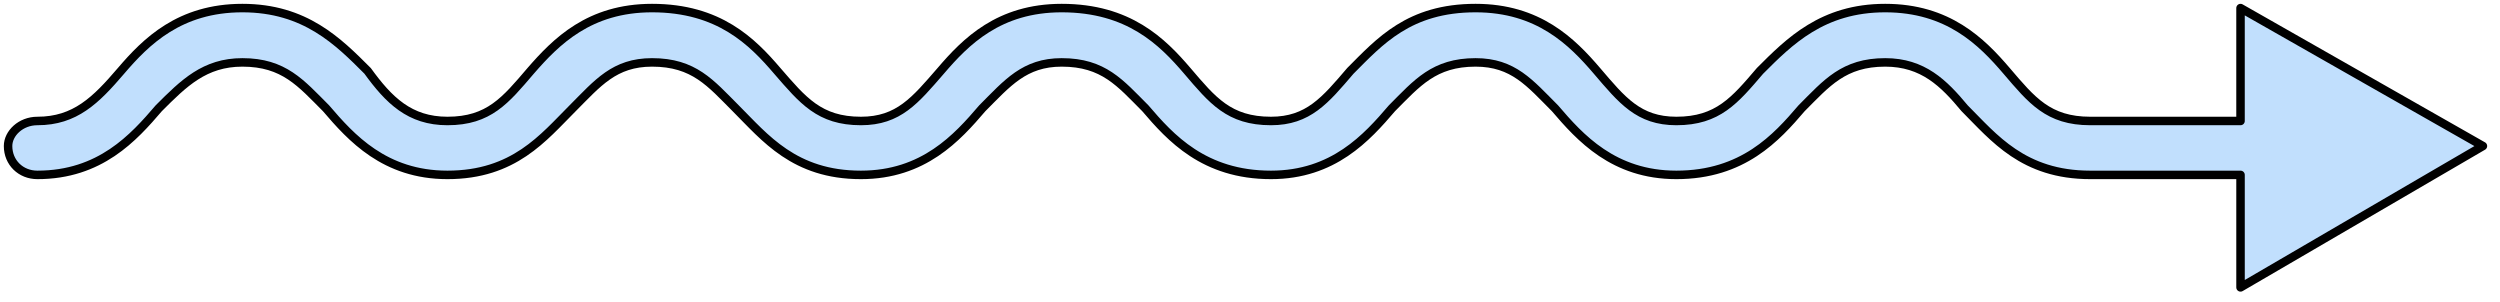
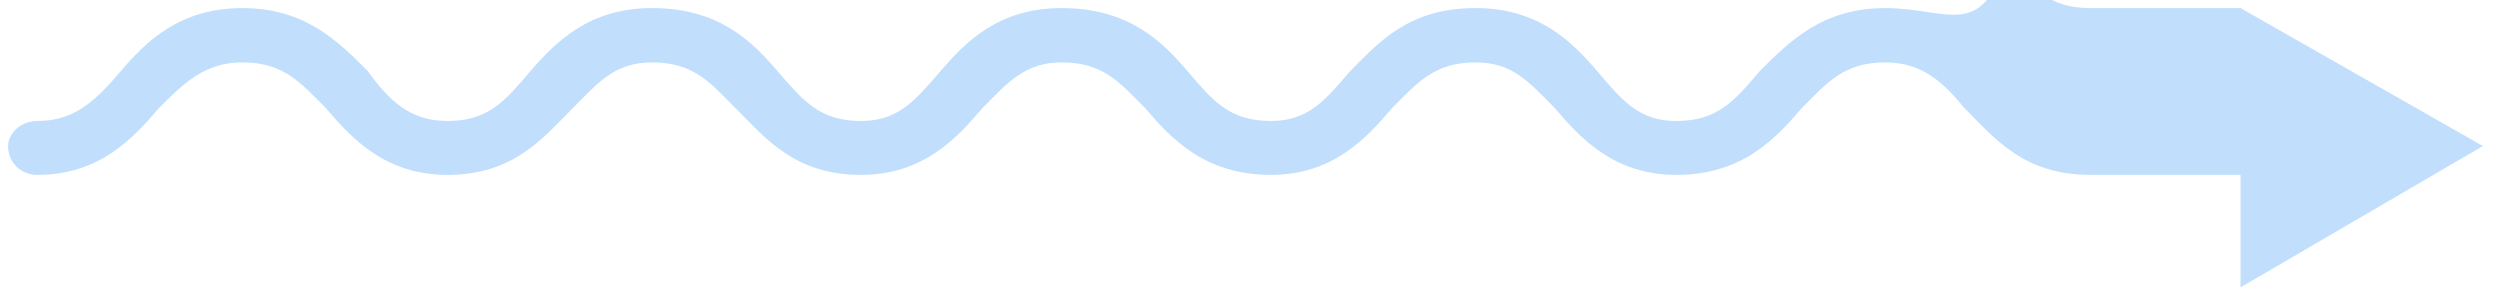
<svg xmlns="http://www.w3.org/2000/svg" version="1.0" viewBox="0 0 235.427 28.46">
-   <path d="M233.818 13.752 210.992.76v10.633h-14.151c-3.958 0-5.517-1.959-7.876-4.717C186.607 3.918 183.45.76 177.532.76c-5.916 0-9.034 3.158-11.792 5.916-2.359 2.758-3.958 4.717-7.876 4.717-3.558 0-5.117-1.959-7.475-4.717C148.03 3.918 144.872.76 138.956.76c-6.276 0-9.035 3.158-11.793 5.916-2.359 2.758-3.958 4.717-7.476 4.717-3.957 0-5.516-1.959-7.875-4.717C109.454 3.918 106.296.76 99.98.76c-5.916 0-9.034 3.158-11.393 5.916-2.398 2.758-3.957 4.717-7.515 4.717-3.918 0-5.477-1.959-7.875-4.717C70.837 3.918 67.719.76 61.403.76c-5.917 0-9.035 3.158-11.433 5.916-2.359 2.758-3.918 4.717-7.836 4.717-3.557 0-5.516-1.959-7.515-4.717C31.861 3.918 28.743.76 22.826.76c-5.916 0-9.074 3.158-11.433 5.916-2.358 2.758-4.317 4.717-7.875 4.717-1.56 0-2.758 1.16-2.758 2.359 0 1.559 1.199 2.718 2.758 2.718 5.916 0 9.074-3.518 11.433-6.276 2.359-2.359 4.317-4.318 7.875-4.318 3.918 0 5.517 1.96 7.875 4.318 2.359 2.758 5.517 6.276 11.433 6.276 6.277 0 9.035-3.518 11.793-6.276 2.359-2.359 3.918-4.318 7.476-4.318 3.957 0 5.516 1.96 7.875 4.318 2.758 2.758 5.517 6.276 11.793 6.276 5.916 0 9.074-3.518 11.433-6.276 2.359-2.359 3.958-4.318 7.475-4.318 3.958 0 5.517 1.96 7.876 4.318 2.358 2.758 5.516 6.276 11.832 6.276 5.877 0 9.035-3.518 11.394-6.276 2.358-2.359 3.957-4.318 7.875-4.318 3.558 0 5.117 1.96 7.475 4.318 2.359 2.758 5.517 6.276 11.433 6.276 6.277 0 9.435-3.518 11.793-6.276 2.359-2.359 3.958-4.318 7.875-4.318 3.558 0 5.517 1.96 7.476 4.318 2.758 2.758 5.517 6.276 11.833 6.276h14.151v10.594l22.826-13.312z" fill="#c1dffd" fill-rule="evenodd" fill-opacity="1" stroke="none" />
-   <path d="M233.818 13.752 210.992.76v10.633h-14.151c-3.958 0-5.517-1.959-7.876-4.717C186.607 3.918 183.45.76 177.532.76c-5.916 0-9.034 3.158-11.792 5.916-2.359 2.758-3.958 4.717-7.876 4.717-3.558 0-5.117-1.959-7.475-4.717C148.03 3.918 144.872.76 138.956.76c-6.276 0-9.035 3.158-11.793 5.916-2.359 2.758-3.958 4.717-7.476 4.717-3.957 0-5.516-1.959-7.875-4.717C109.454 3.918 106.296.76 99.98.76c-5.916 0-9.034 3.158-11.393 5.916-2.398 2.758-3.957 4.717-7.515 4.717-3.918 0-5.477-1.959-7.875-4.717C70.837 3.918 67.719.76 61.403.76c-5.917 0-9.035 3.158-11.433 5.916-2.359 2.758-3.918 4.717-7.836 4.717-3.557 0-5.516-1.959-7.515-4.717C31.861 3.918 28.743.76 22.826.76c-5.916 0-9.074 3.158-11.433 5.916-2.358 2.758-4.317 4.717-7.875 4.717-1.56 0-2.758 1.16-2.758 2.359 0 1.559 1.199 2.718 2.758 2.718 5.916 0 9.074-3.518 11.433-6.276 2.359-2.359 4.317-4.318 7.875-4.318 3.918 0 5.517 1.96 7.875 4.318 2.359 2.758 5.517 6.276 11.433 6.276 6.277 0 9.035-3.518 11.793-6.276 2.359-2.359 3.918-4.318 7.476-4.318 3.957 0 5.516 1.96 7.875 4.318 2.758 2.758 5.517 6.276 11.793 6.276 5.916 0 9.074-3.518 11.433-6.276 2.359-2.359 3.958-4.318 7.475-4.318 3.958 0 5.517 1.96 7.876 4.318 2.358 2.758 5.516 6.276 11.832 6.276 5.877 0 9.035-3.518 11.394-6.276 2.358-2.359 3.957-4.318 7.875-4.318 3.558 0 5.117 1.96 7.475 4.318 2.359 2.758 5.517 6.276 11.433 6.276 6.277 0 9.435-3.518 11.793-6.276 2.359-2.359 3.958-4.318 7.875-4.318 3.558 0 5.517 1.96 7.476 4.318 2.758 2.758 5.517 6.276 11.833 6.276h14.151v10.594l22.826-13.312z" fill="none" stroke="#000" stroke-width=".8px" stroke-linecap="round" stroke-linejoin="round" stroke-miterlimit="4" stroke-dasharray="none" stroke-opacity="1" />
+   <path d="M233.818 13.752 210.992.76h-14.151c-3.958 0-5.517-1.959-7.876-4.717C186.607 3.918 183.45.76 177.532.76c-5.916 0-9.034 3.158-11.792 5.916-2.359 2.758-3.958 4.717-7.876 4.717-3.558 0-5.117-1.959-7.475-4.717C148.03 3.918 144.872.76 138.956.76c-6.276 0-9.035 3.158-11.793 5.916-2.359 2.758-3.958 4.717-7.476 4.717-3.957 0-5.516-1.959-7.875-4.717C109.454 3.918 106.296.76 99.98.76c-5.916 0-9.034 3.158-11.393 5.916-2.398 2.758-3.957 4.717-7.515 4.717-3.918 0-5.477-1.959-7.875-4.717C70.837 3.918 67.719.76 61.403.76c-5.917 0-9.035 3.158-11.433 5.916-2.359 2.758-3.918 4.717-7.836 4.717-3.557 0-5.516-1.959-7.515-4.717C31.861 3.918 28.743.76 22.826.76c-5.916 0-9.074 3.158-11.433 5.916-2.358 2.758-4.317 4.717-7.875 4.717-1.56 0-2.758 1.16-2.758 2.359 0 1.559 1.199 2.718 2.758 2.718 5.916 0 9.074-3.518 11.433-6.276 2.359-2.359 4.317-4.318 7.875-4.318 3.918 0 5.517 1.96 7.875 4.318 2.359 2.758 5.517 6.276 11.433 6.276 6.277 0 9.035-3.518 11.793-6.276 2.359-2.359 3.918-4.318 7.476-4.318 3.957 0 5.516 1.96 7.875 4.318 2.758 2.758 5.517 6.276 11.793 6.276 5.916 0 9.074-3.518 11.433-6.276 2.359-2.359 3.958-4.318 7.475-4.318 3.958 0 5.517 1.96 7.876 4.318 2.358 2.758 5.516 6.276 11.832 6.276 5.877 0 9.035-3.518 11.394-6.276 2.358-2.359 3.957-4.318 7.875-4.318 3.558 0 5.117 1.96 7.475 4.318 2.359 2.758 5.517 6.276 11.433 6.276 6.277 0 9.435-3.518 11.793-6.276 2.359-2.359 3.958-4.318 7.875-4.318 3.558 0 5.517 1.96 7.476 4.318 2.758 2.758 5.517 6.276 11.833 6.276h14.151v10.594l22.826-13.312z" fill="#c1dffd" fill-rule="evenodd" fill-opacity="1" stroke="none" />
</svg>